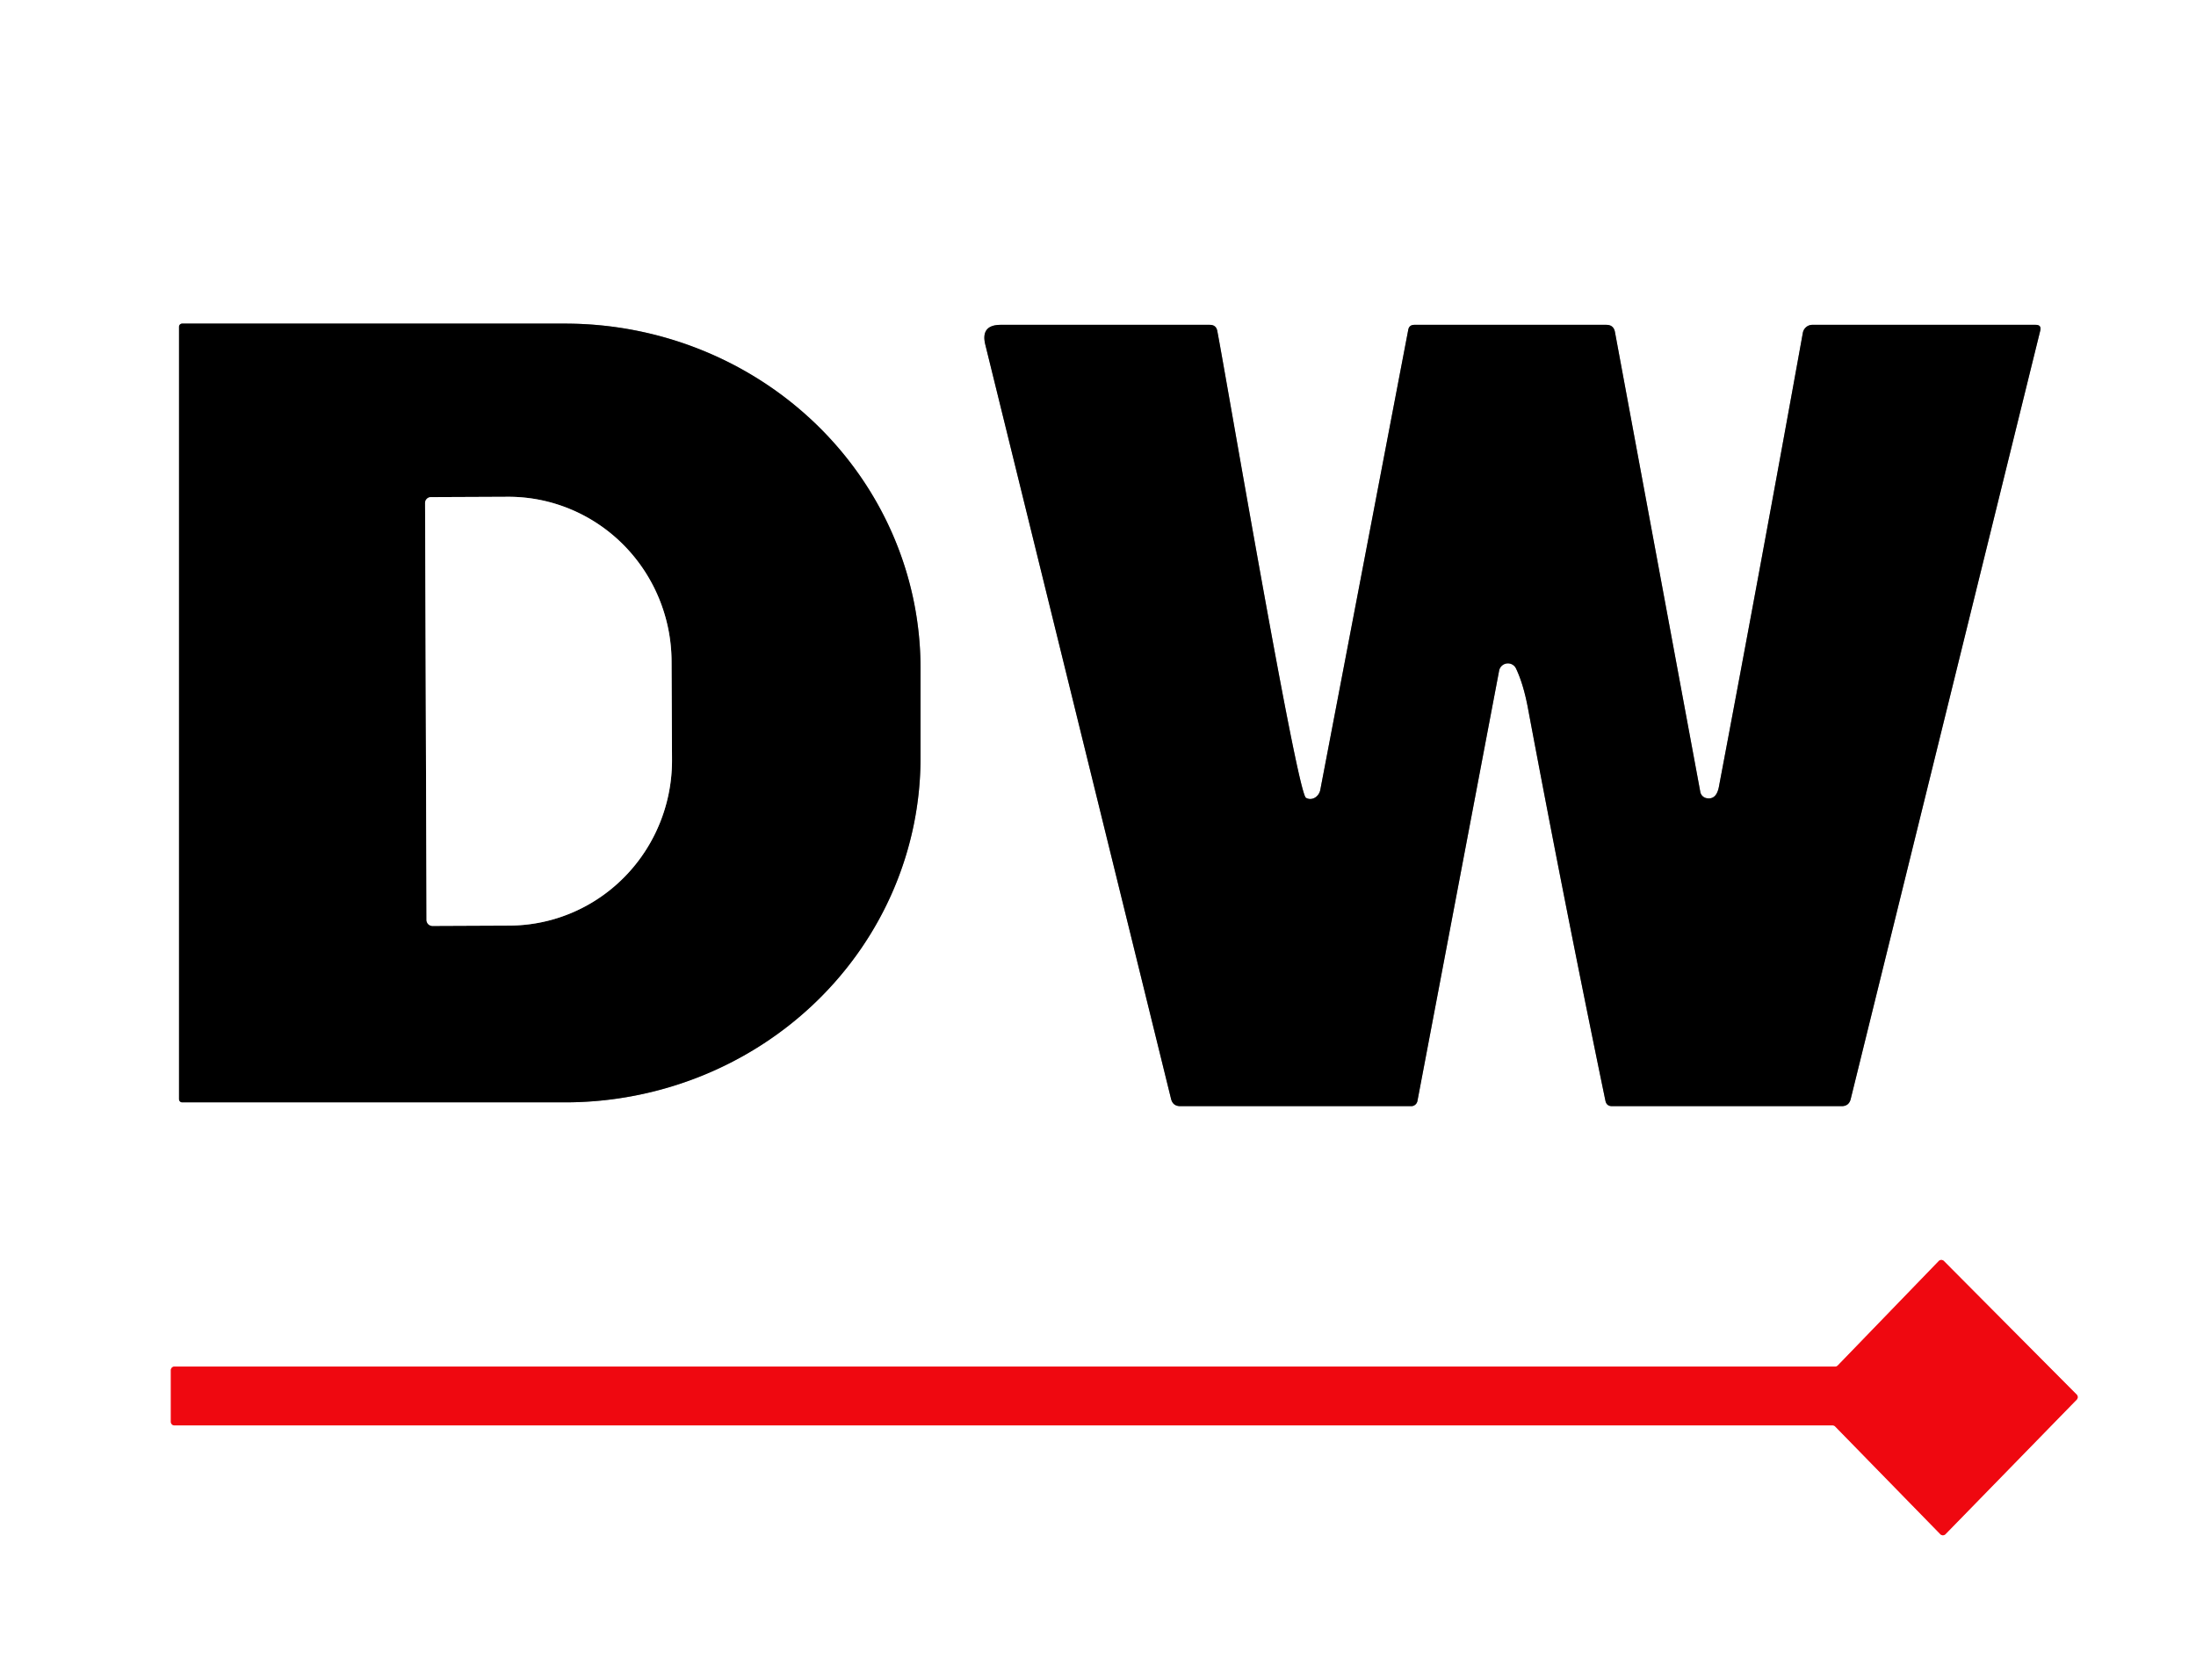
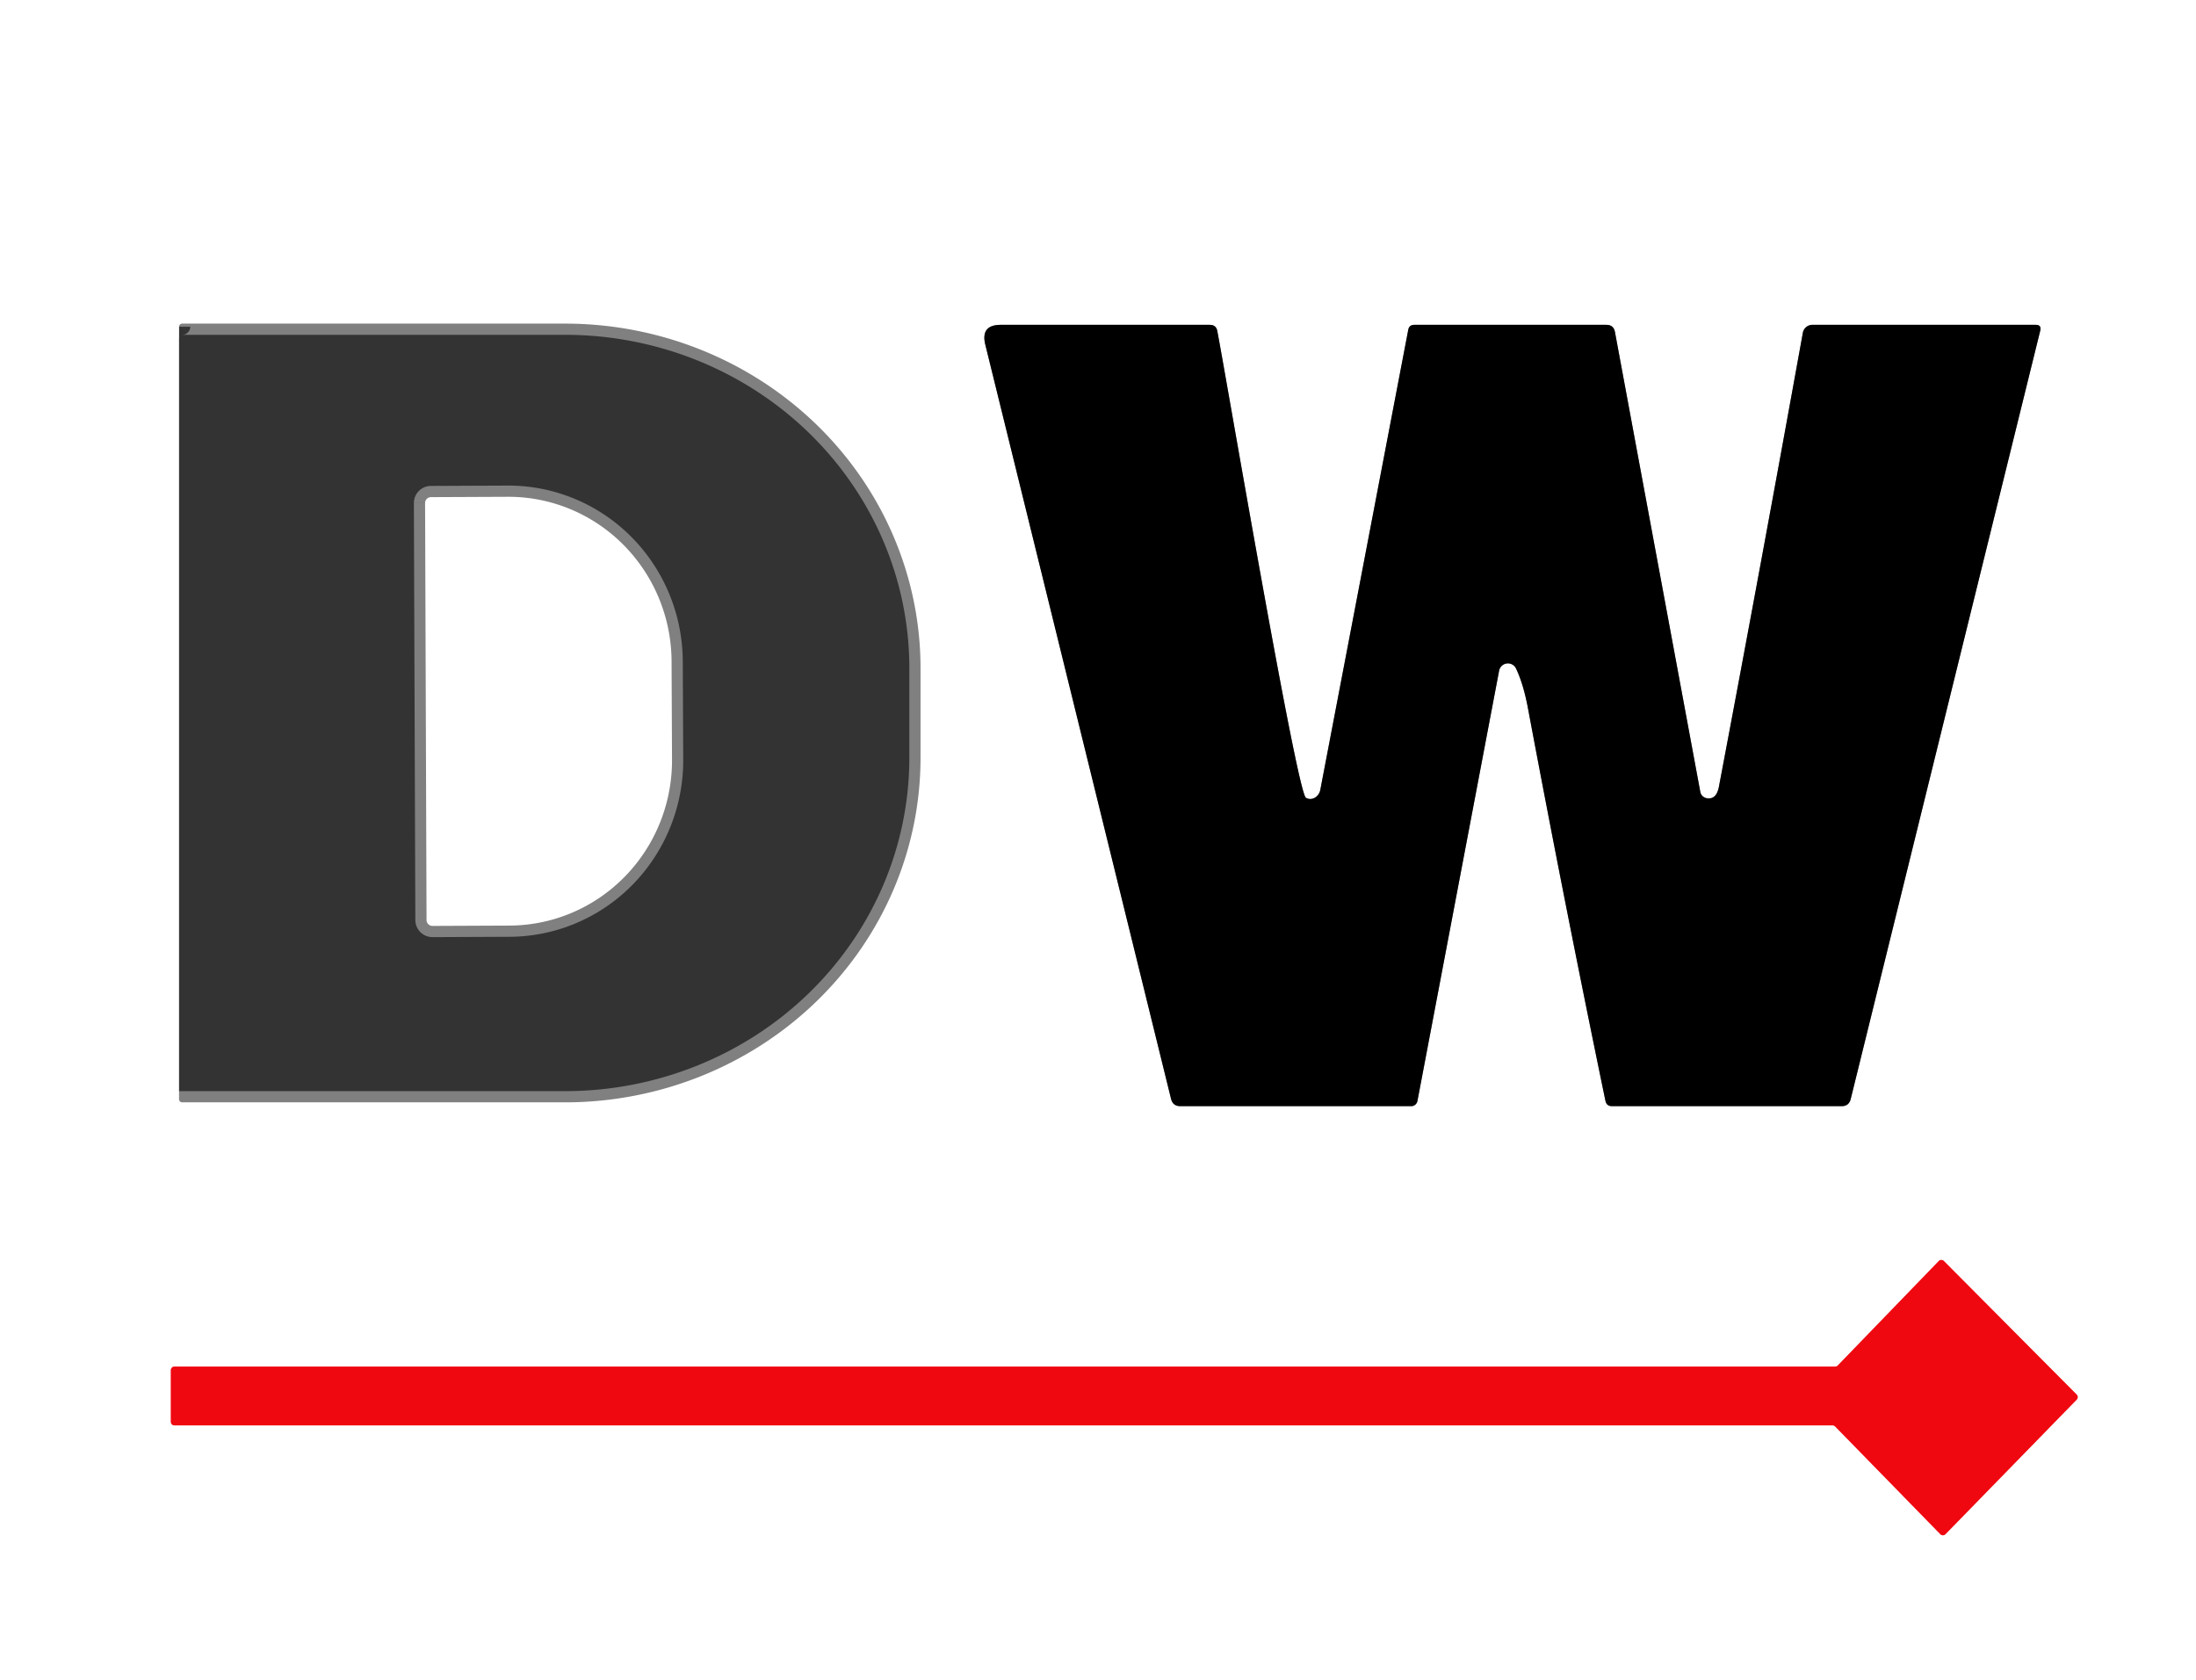
<svg xmlns="http://www.w3.org/2000/svg" version="1.1" viewBox="0.00 0.00 196.00 150.00">
  <rect x="0.00" y="0.00" width="196.00" height="150.00" fill="#333333" stroke="none" />
  <g stroke-width="2.00" fill="none" stroke-linecap="butt">
-     <path stroke="#808080" vector-effect="non-scaling-stroke" d="   M 15.98 29.17   L 15.98 98.13   A 0.28 0.28 0.0 0 0 16.26 98.41   L 50.43 98.41   A 31.73 30.75 0.0 0 0 82.16 67.66   L 82.16 59.64   A 31.73 30.75 -0.0 0 0 50.43 28.89   L 16.26 28.89   A 0.28 0.28 0.0 0 0 15.98 29.17" />
+     <path stroke="#808080" vector-effect="non-scaling-stroke" d="   M 15.98 29.17   A 0.28 0.28 0.0 0 0 16.26 98.41   L 50.43 98.41   A 31.73 30.75 0.0 0 0 82.16 67.66   L 82.16 59.64   A 31.73 30.75 -0.0 0 0 50.43 28.89   L 16.26 28.89   A 0.28 0.28 0.0 0 0 15.98 29.17" />
    <path stroke="#808080" vector-effect="non-scaling-stroke" d="   M 152.29 71.25   A 0.70 0.70 0.0 0 1 151.76 70.71   L 144.14 29.64   Q 144.02 29.00 143.37 29.00   L 126.24 29.00   Q 125.77 29.00 125.69 29.45   L 117.84 70.52   A 0.95 0.83 -70.0 0 1 116.56 71.22   C 115.74 70.73 109.45 33.73 108.65 29.56   Q 108.55 29.00 107.98 29.00   L 89.32 29.00   Q 87.51 29.00 87.94 30.76   L 104.52 98.10   Q 104.68 98.75 105.35 98.75   L 125.96 98.75   A 0.57 0.56 -84.4 0 0 126.51 98.29   L 133.80 59.88   A 0.80 0.80 0.0 0 1 135.31 59.68   Q 135.97 61.07 136.37 63.20   Q 139.65 80.70 143.29 98.27   Q 143.39 98.75 143.88 98.75   L 164.37 98.75   Q 165.02 98.75 165.18 98.12   L 182.10 29.51   Q 182.22 29.00 181.69 29.00   L 161.76 29.00   A 0.87 0.86 -84.8 0 0 160.91 29.71   Q 157.20 50.25 153.42 70.23   Q 153.19 71.44 152.29 71.25" />
    <path stroke="#f78488" vector-effect="non-scaling-stroke" d="   M 15.25 126.93   A 0.32 0.32 0.0 0 0 15.57 127.25   L 163.58 127.25   A 0.32 0.32 0.0 0 1 163.80 127.35   L 173.18 136.96   A 0.32 0.32 0.0 0 0 173.64 136.96   L 185.35 124.95   A 0.32 0.32 0.0 0 0 185.35 124.50   L 173.50 112.58   A 0.32 0.32 0.0 0 0 173.04 112.58   L 164.03 121.90   A 0.32 0.32 0.0 0 1 163.80 122.00   L 15.57 122.00   A 0.32 0.32 0.0 0 0 15.25 122.32   L 15.25 126.93" />
    <path stroke="#808080" vector-effect="non-scaling-stroke" d="   M 37.94 44.91   L 38.07 82.13   A 0.53 0.53 0.0 0 0 38.60 82.66   L 45.47 82.63   A 14.75 14.56 89.8 0 0 59.98 67.83   L 59.94 59.05   A 14.75 14.56 89.8 0 0 45.33 44.35   L 38.46 44.38   A 0.53 0.53 0.0 0 0 37.94 44.91" />
  </g>
  <path fill="#ffffff" d="   M 0.00 0.00   L 196.00 0.00   L 196.00 150.00   L 0.00 150.00   L 0.00 0.00   Z   M 15.98 29.17   L 15.98 98.13   A 0.28 0.28 0.0 0 0 16.26 98.41   L 50.43 98.41   A 31.73 30.75 0.0 0 0 82.16 67.66   L 82.16 59.64   A 31.73 30.75 -0.0 0 0 50.43 28.89   L 16.26 28.89   A 0.28 0.28 0.0 0 0 15.98 29.17   Z   M 152.29 71.25   A 0.70 0.70 0.0 0 1 151.76 70.71   L 144.14 29.64   Q 144.02 29.00 143.37 29.00   L 126.24 29.00   Q 125.77 29.00 125.69 29.45   L 117.84 70.52   A 0.95 0.83 -70.0 0 1 116.56 71.22   C 115.74 70.73 109.45 33.73 108.65 29.56   Q 108.55 29.00 107.98 29.00   L 89.32 29.00   Q 87.51 29.00 87.94 30.76   L 104.52 98.10   Q 104.68 98.75 105.35 98.75   L 125.96 98.75   A 0.57 0.56 -84.4 0 0 126.51 98.29   L 133.80 59.88   A 0.80 0.80 0.0 0 1 135.31 59.68   Q 135.97 61.07 136.37 63.20   Q 139.65 80.70 143.29 98.27   Q 143.39 98.75 143.88 98.75   L 164.37 98.75   Q 165.02 98.75 165.18 98.12   L 182.10 29.51   Q 182.22 29.00 181.69 29.00   L 161.76 29.00   A 0.87 0.86 -84.8 0 0 160.91 29.71   Q 157.20 50.25 153.42 70.23   Q 153.19 71.44 152.29 71.25   Z   M 15.25 126.93   A 0.32 0.32 0.0 0 0 15.57 127.25   L 163.58 127.25   A 0.32 0.32 0.0 0 1 163.80 127.35   L 173.18 136.96   A 0.32 0.32 0.0 0 0 173.64 136.96   L 185.35 124.95   A 0.32 0.32 0.0 0 0 185.35 124.50   L 173.50 112.58   A 0.32 0.32 0.0 0 0 173.04 112.58   L 164.03 121.90   A 0.32 0.32 0.0 0 1 163.80 122.00   L 15.57 122.00   A 0.32 0.32 0.0 0 0 15.25 122.32   L 15.25 126.93   Z" />
-   <path fill="#000000" d="   M 15.98 29.17   A 0.28 0.28 0.0 0 1 16.26 28.89   L 50.43 28.89   A 31.73 30.75 -0.0 0 1 82.16 59.64   L 82.16 67.66   A 31.73 30.75 0.0 0 1 50.43 98.41   L 16.26 98.41   A 0.28 0.28 0.0 0 1 15.98 98.13   L 15.98 29.17   Z   M 37.94 44.91   L 38.07 82.13   A 0.53 0.53 0.0 0 0 38.60 82.66   L 45.47 82.63   A 14.75 14.56 89.8 0 0 59.98 67.83   L 59.94 59.05   A 14.75 14.56 89.8 0 0 45.33 44.35   L 38.46 44.38   A 0.53 0.53 0.0 0 0 37.94 44.91   Z" />
  <path fill="#000000" d="   M 152.29 71.25   Q 153.19 71.44 153.42 70.23   Q 157.20 50.25 160.91 29.71   A 0.87 0.86 -84.8 0 1 161.76 29.00   L 181.69 29.00   Q 182.22 29.00 182.10 29.51   L 165.18 98.12   Q 165.02 98.75 164.37 98.75   L 143.88 98.75   Q 143.39 98.75 143.29 98.27   Q 139.65 80.70 136.37 63.20   Q 135.97 61.07 135.31 59.68   A 0.80 0.80 0.0 0 0 133.80 59.88   L 126.51 98.29   A 0.57 0.56 -84.4 0 1 125.96 98.75   L 105.35 98.75   Q 104.68 98.75 104.52 98.10   L 87.94 30.76   Q 87.51 29.00 89.32 29.00   L 107.98 29.00   Q 108.55 29.00 108.65 29.56   C 109.45 33.73 115.74 70.73 116.56 71.22   A 0.95 0.83 -70.0 0 0 117.84 70.52   L 125.69 29.45   Q 125.77 29.00 126.24 29.00   L 143.37 29.00   Q 144.02 29.00 144.14 29.64   L 151.76 70.71   A 0.70 0.70 0.0 0 0 152.29 71.25   Z" />
  <path fill="#ffffff" d="   M 37.94 44.91   A 0.53 0.53 0.0 0 1 38.46 44.38   L 45.33 44.35   A 14.75 14.56 89.8 0 1 59.94 59.05   L 59.98 67.83   A 14.75 14.56 89.8 0 1 45.47 82.63   L 38.60 82.66   A 0.53 0.53 0.0 0 1 38.07 82.13   L 37.94 44.91   Z" />
  <path fill="#ef0810" d="   M 15.25 126.93   L 15.25 122.32   A 0.32 0.32 0.0 0 1 15.57 122.00   L 163.80 122.00   A 0.32 0.32 0.0 0 0 164.03 121.90   L 173.04 112.58   A 0.32 0.32 0.0 0 1 173.50 112.58   L 185.35 124.50   A 0.32 0.32 0.0 0 1 185.35 124.95   L 173.64 136.96   A 0.32 0.32 0.0 0 1 173.18 136.96   L 163.80 127.35   A 0.32 0.32 0.0 0 0 163.58 127.25   L 15.57 127.25   A 0.32 0.32 0.0 0 1 15.25 126.93   Z" />
</svg>